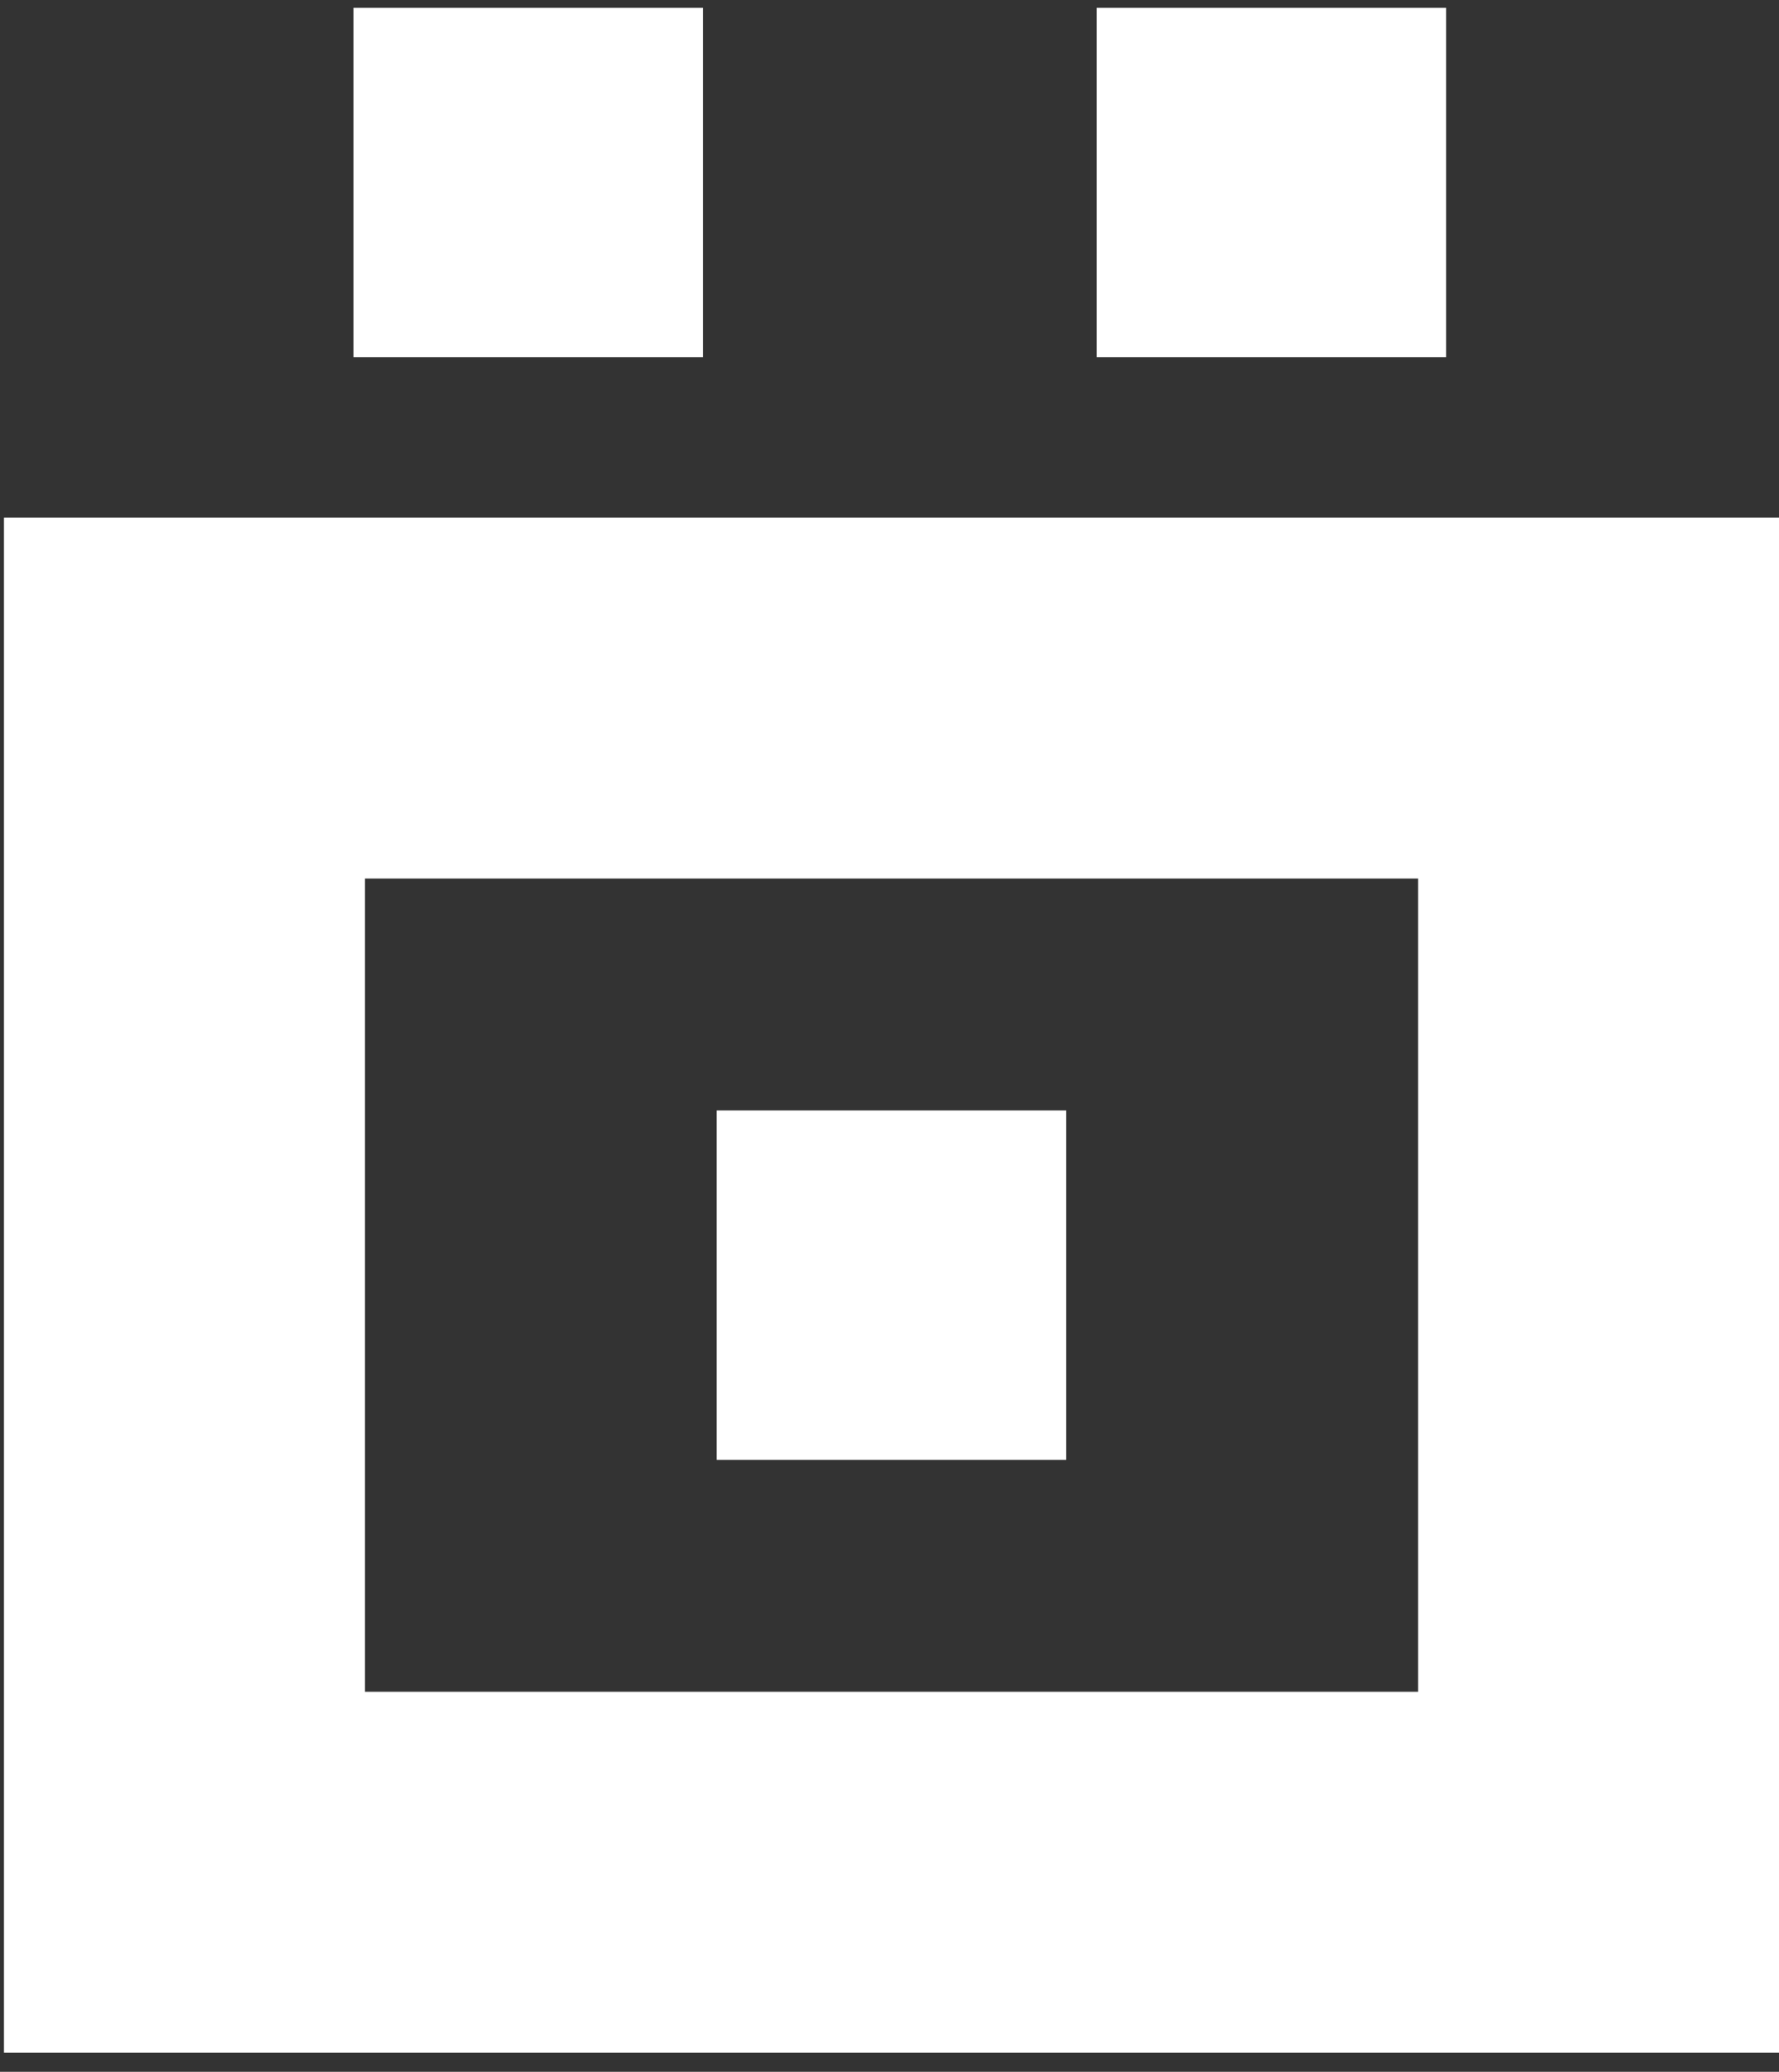
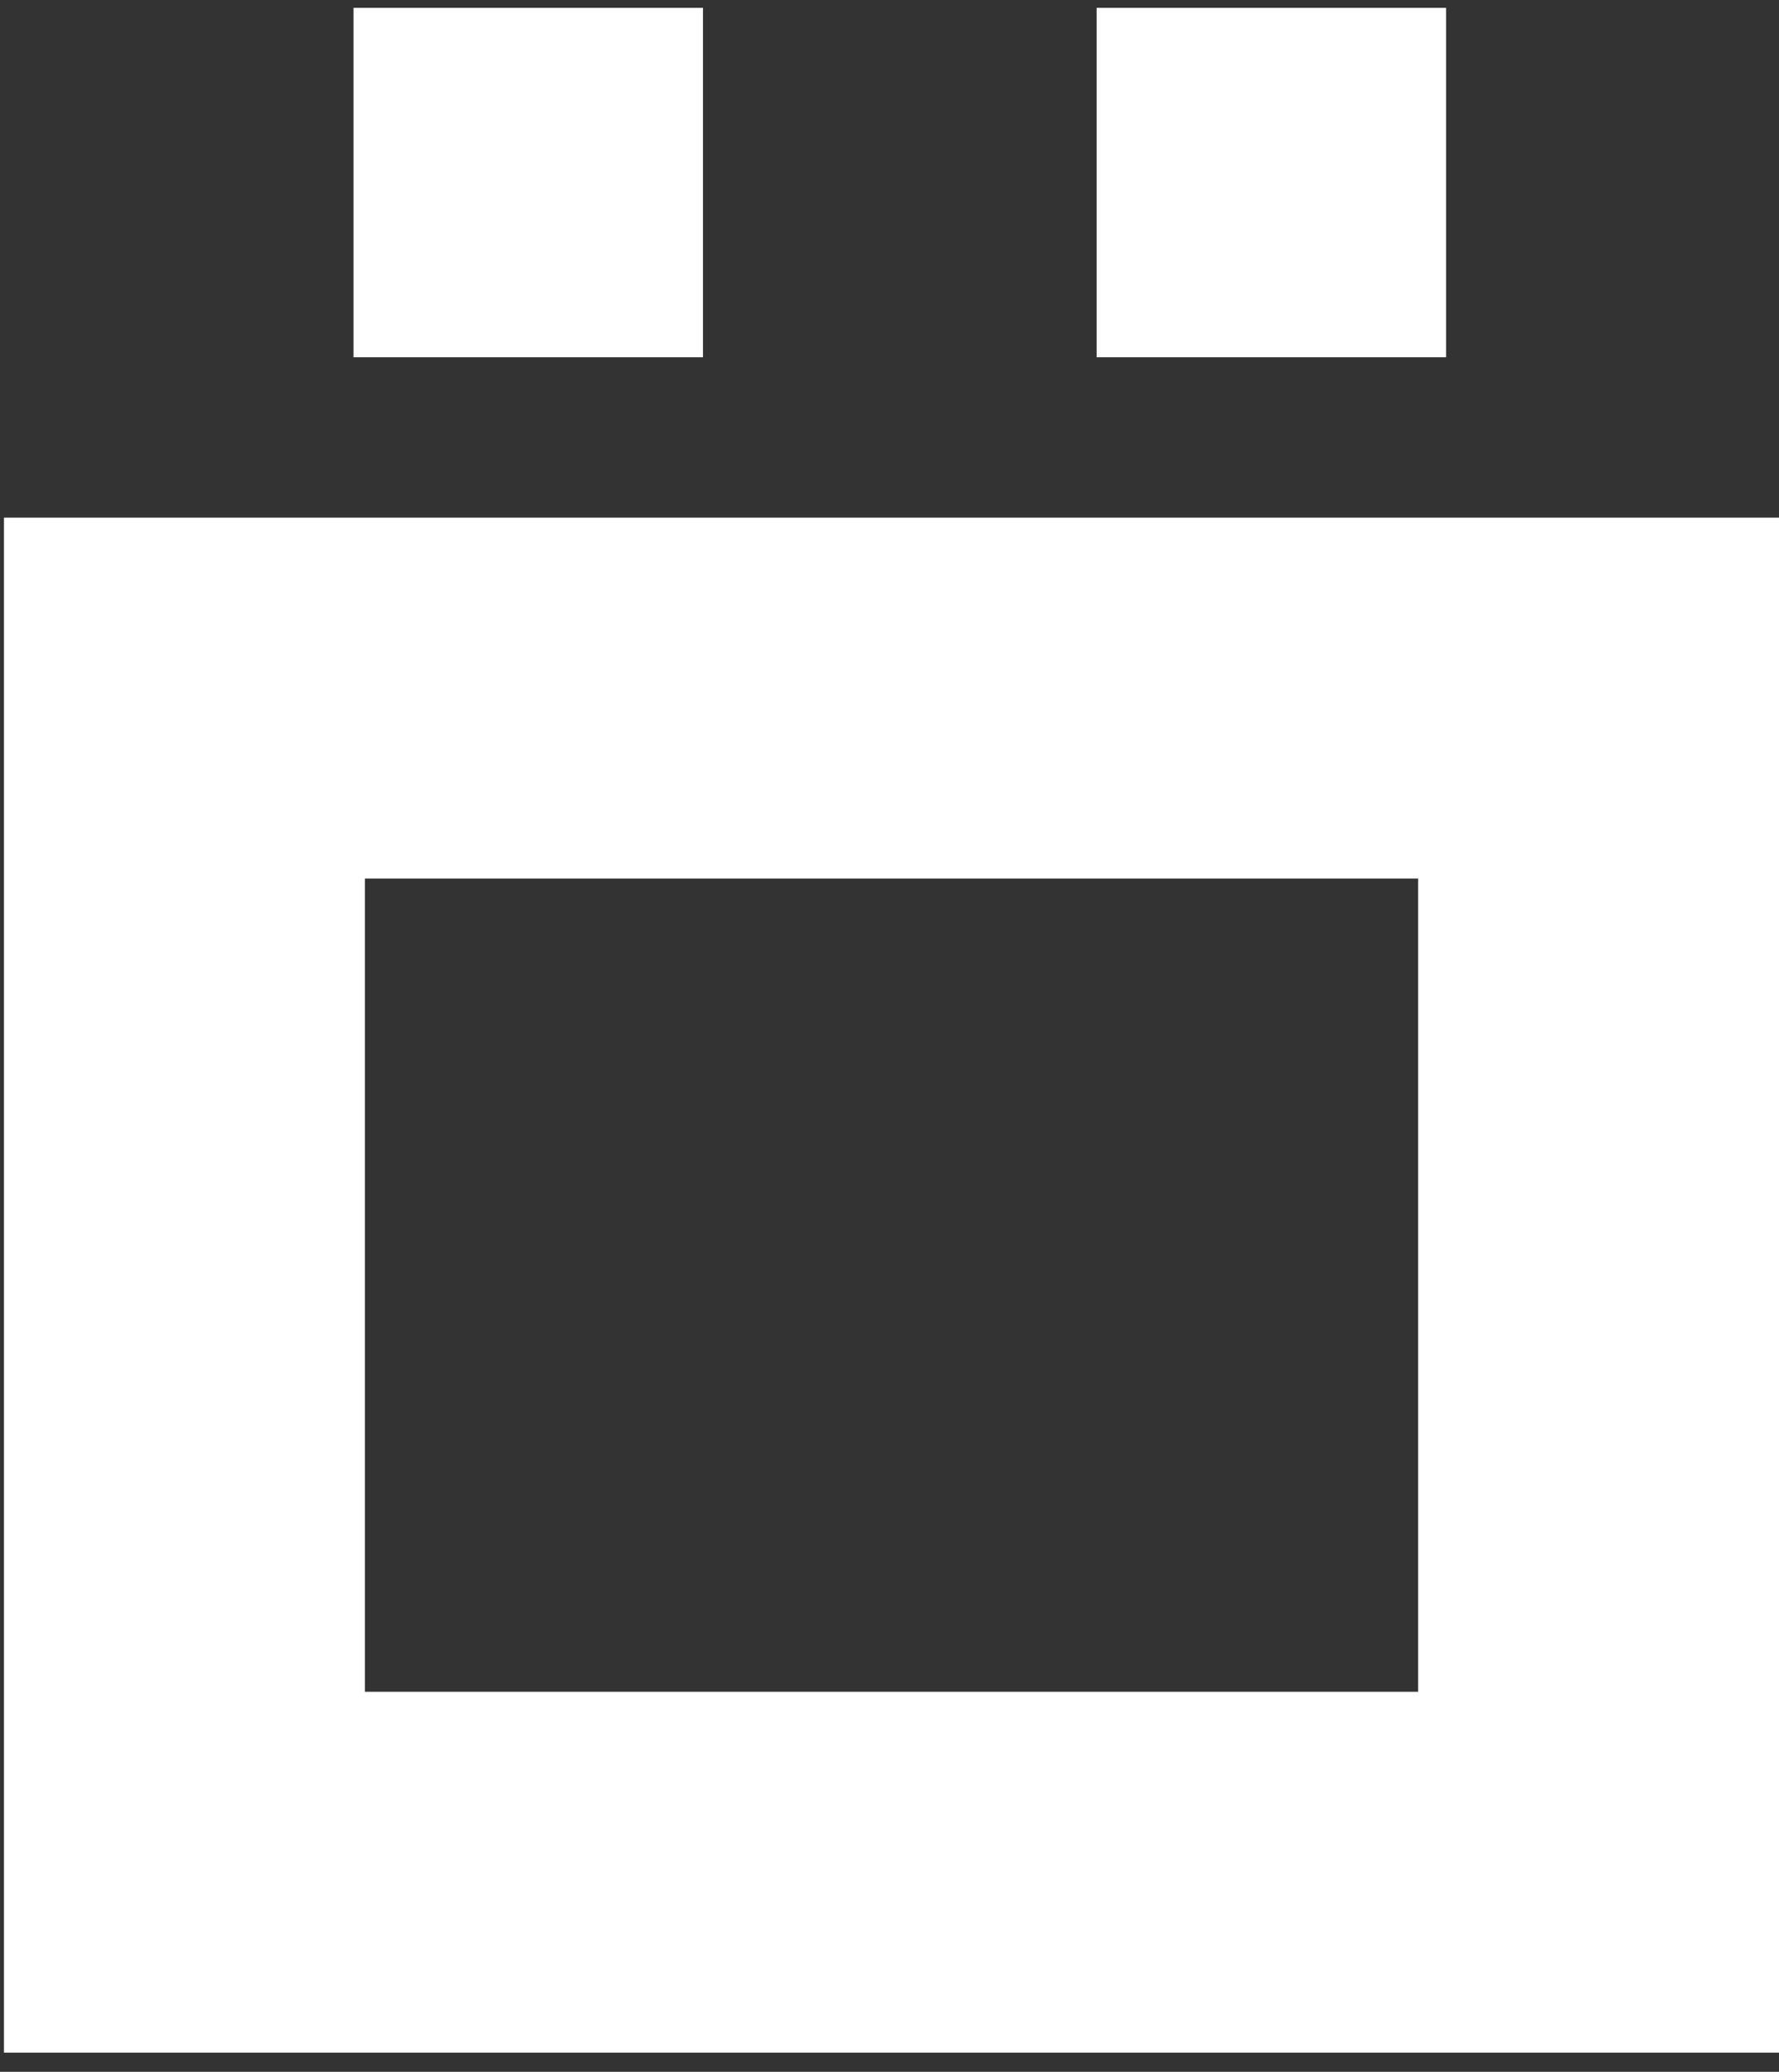
<svg xmlns="http://www.w3.org/2000/svg" width="85" height="99" viewBox="0 0 85 99" fill="none">
  <rect x="0" y="0" width="85" height="99" fill="#333333" stroke="none" />
-   <path d="M76.378 33.358L76.378 89.461L42.595 89.461L8.812 89.461L8.812 33.358L76.378 33.358Z" stroke="white" stroke-width="17.244" />
+   <path d="M76.378 33.358L76.378 89.461L8.812 89.461L8.812 33.358L76.378 33.358Z" stroke="white" stroke-width="17.244" />
  <rect x="16.89" y="0.373" width="16.698" height="16.698" fill="white" />
  <rect x="52.397" y="0.373" width="16.698" height="16.698" fill="white" />
-   <rect x="34.245" y="53.06" width="16.698" height="16.698" fill="white" />
</svg>